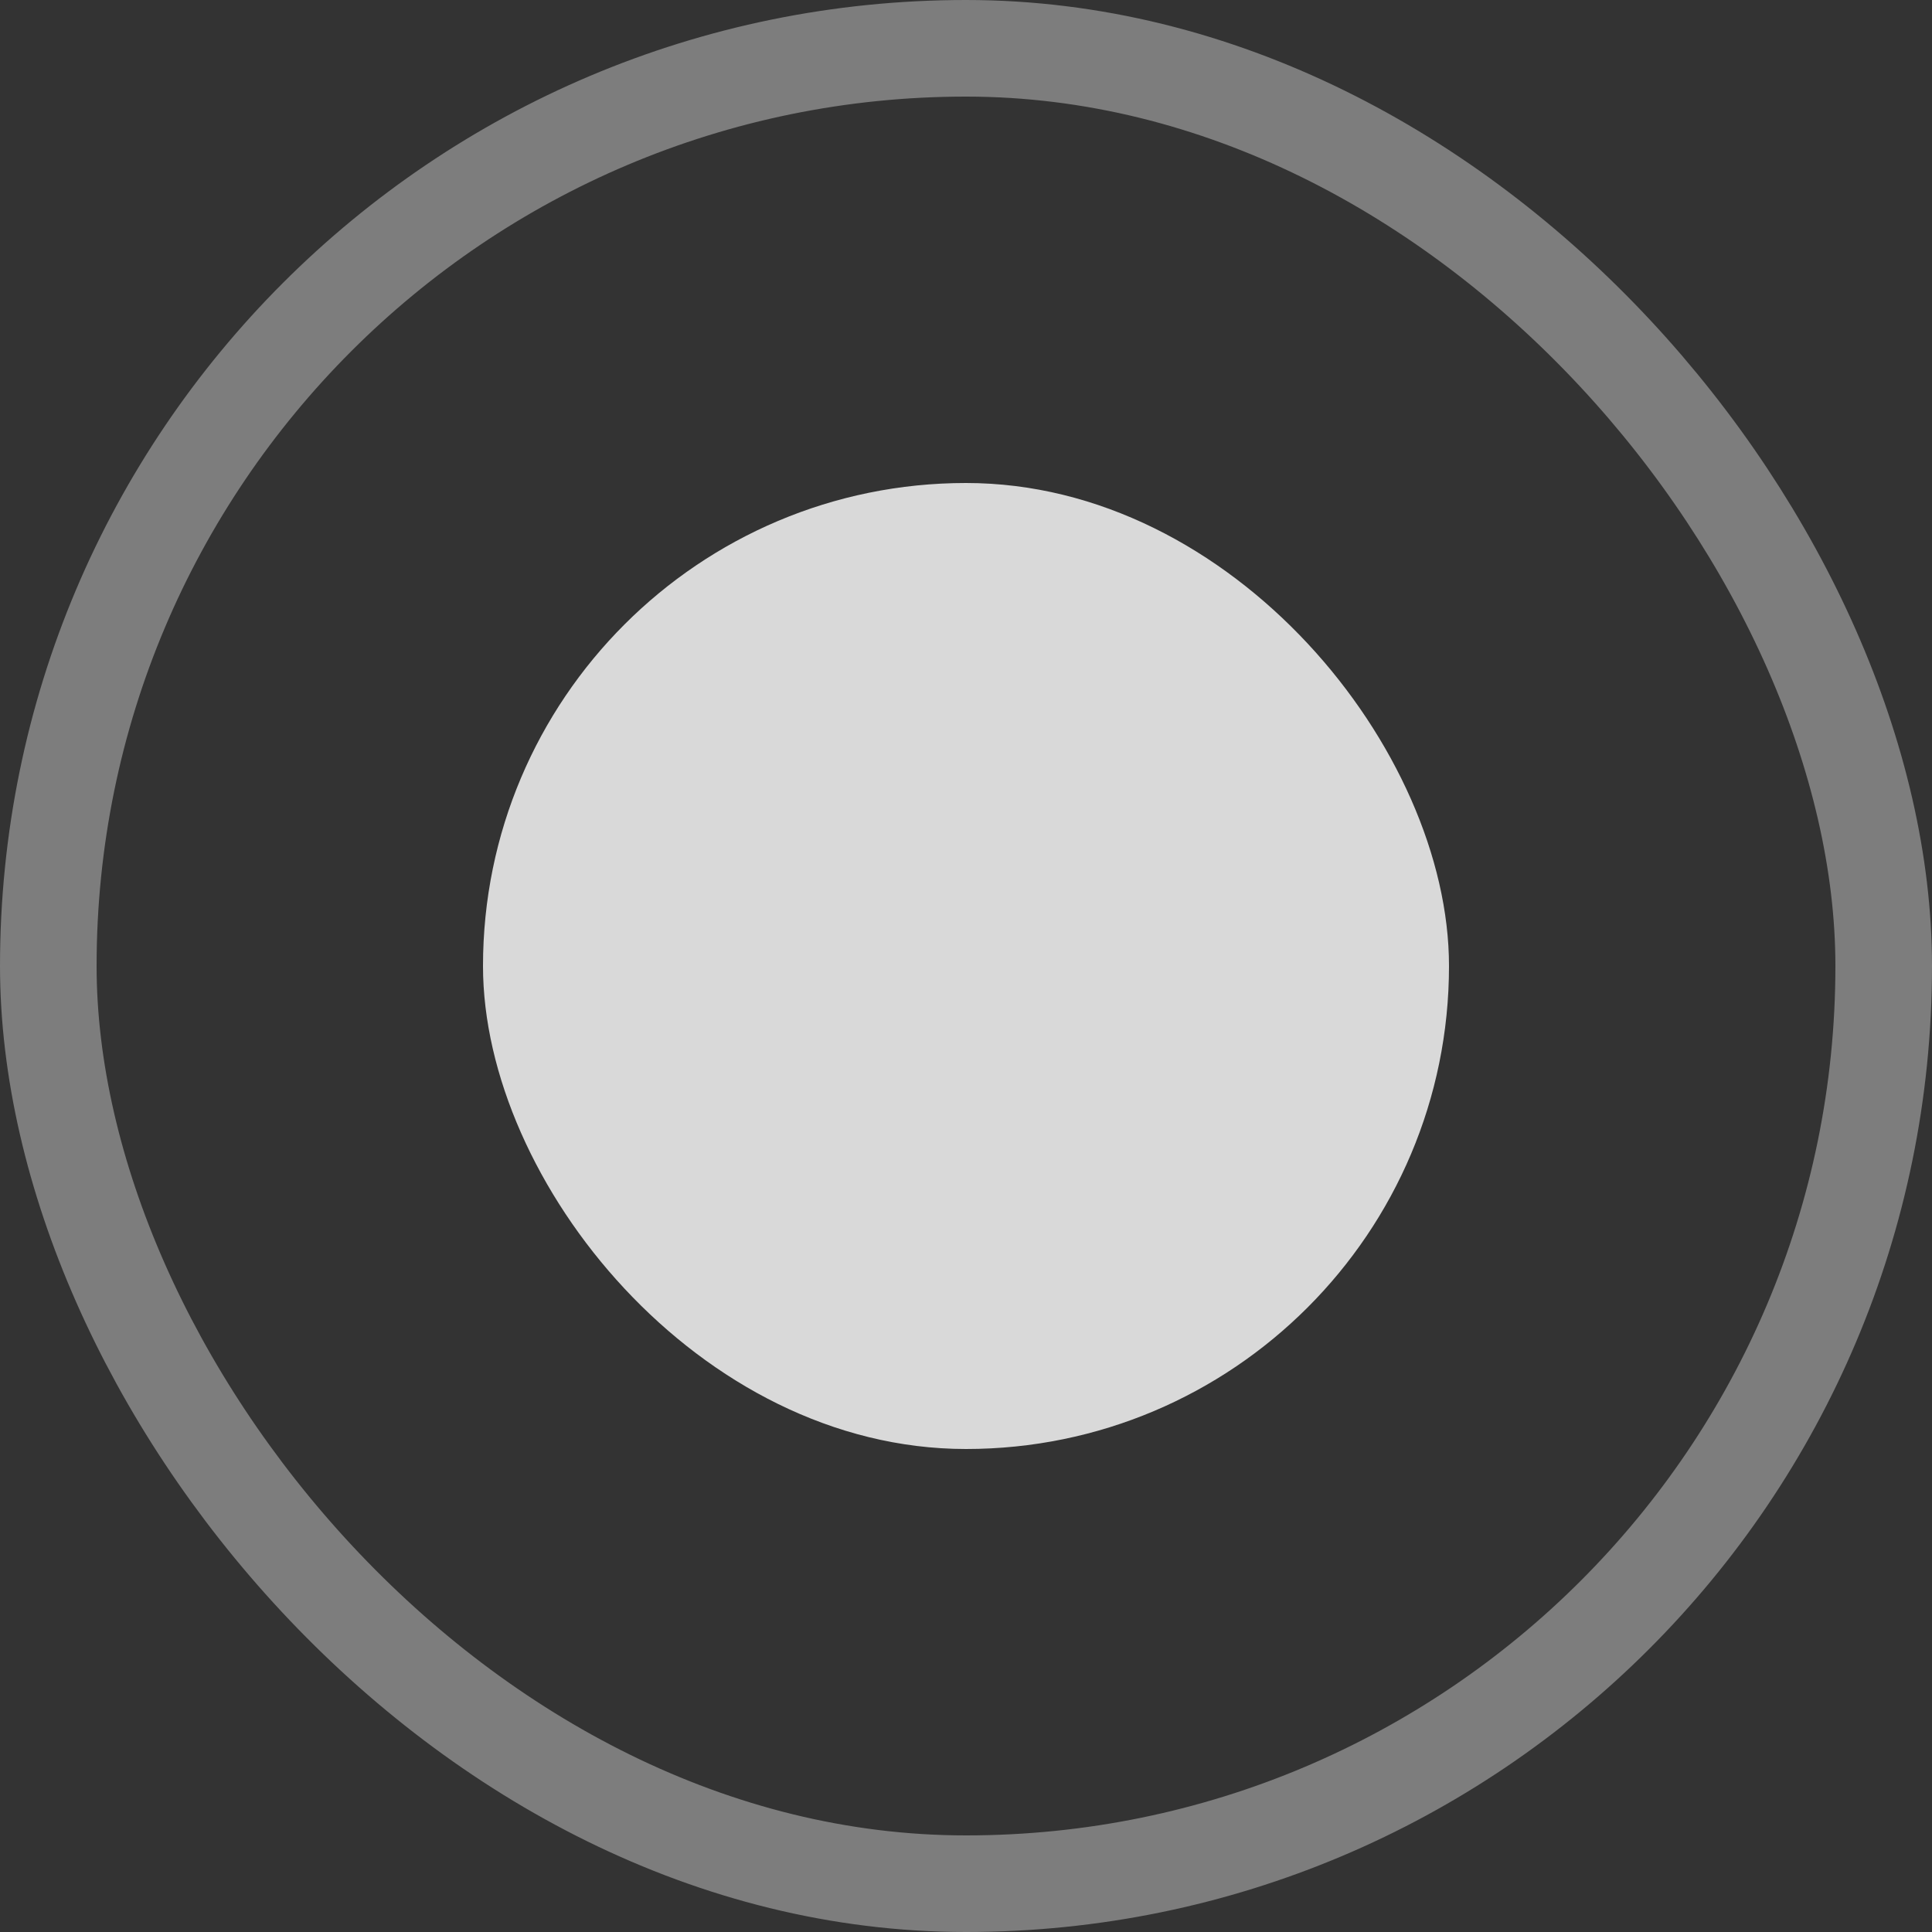
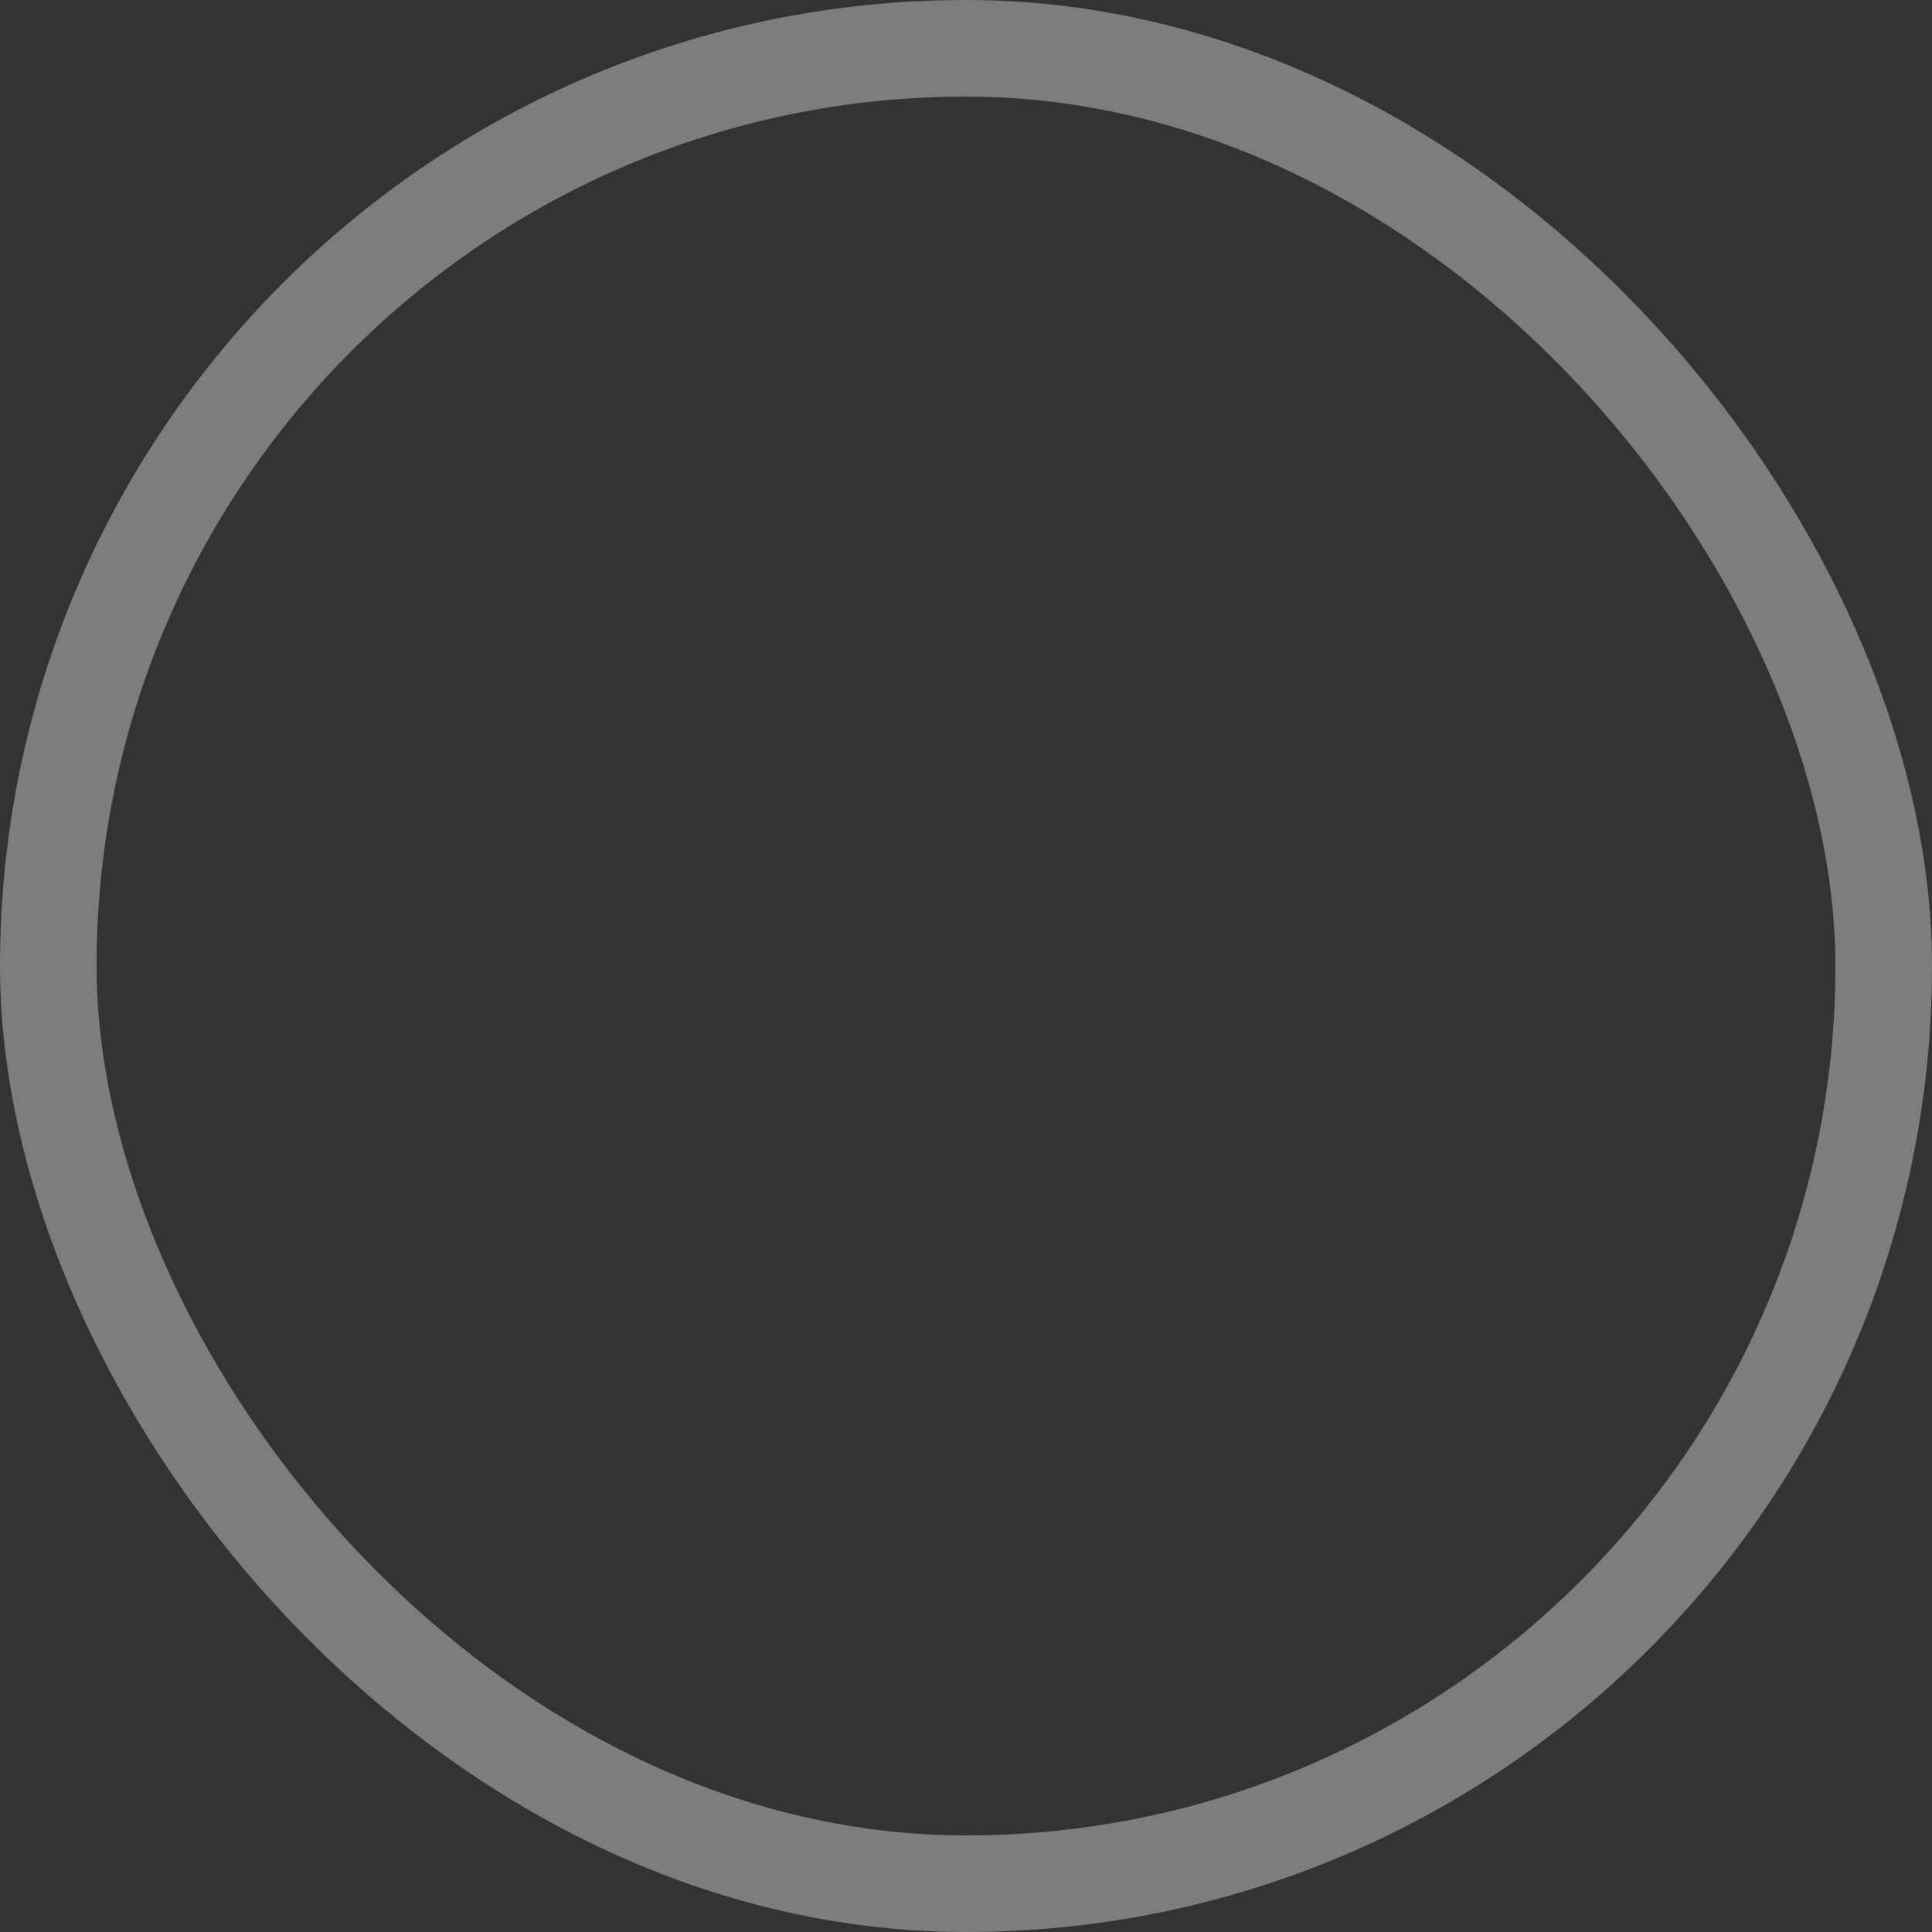
<svg xmlns="http://www.w3.org/2000/svg" width="20" height="20" viewBox="0 0 20 20" fill="none">
  <rect x="0" y="0" width="20" height="20" fill="#333333" stroke="none" />
-   <rect x="5" y="5" width="10" height="10" rx="5" fill="#D9D9D9" />
  <rect x="0.5" y="0.5" width="19" height="19" rx="9.5" stroke="white" stroke-opacity="0.36" />
</svg>